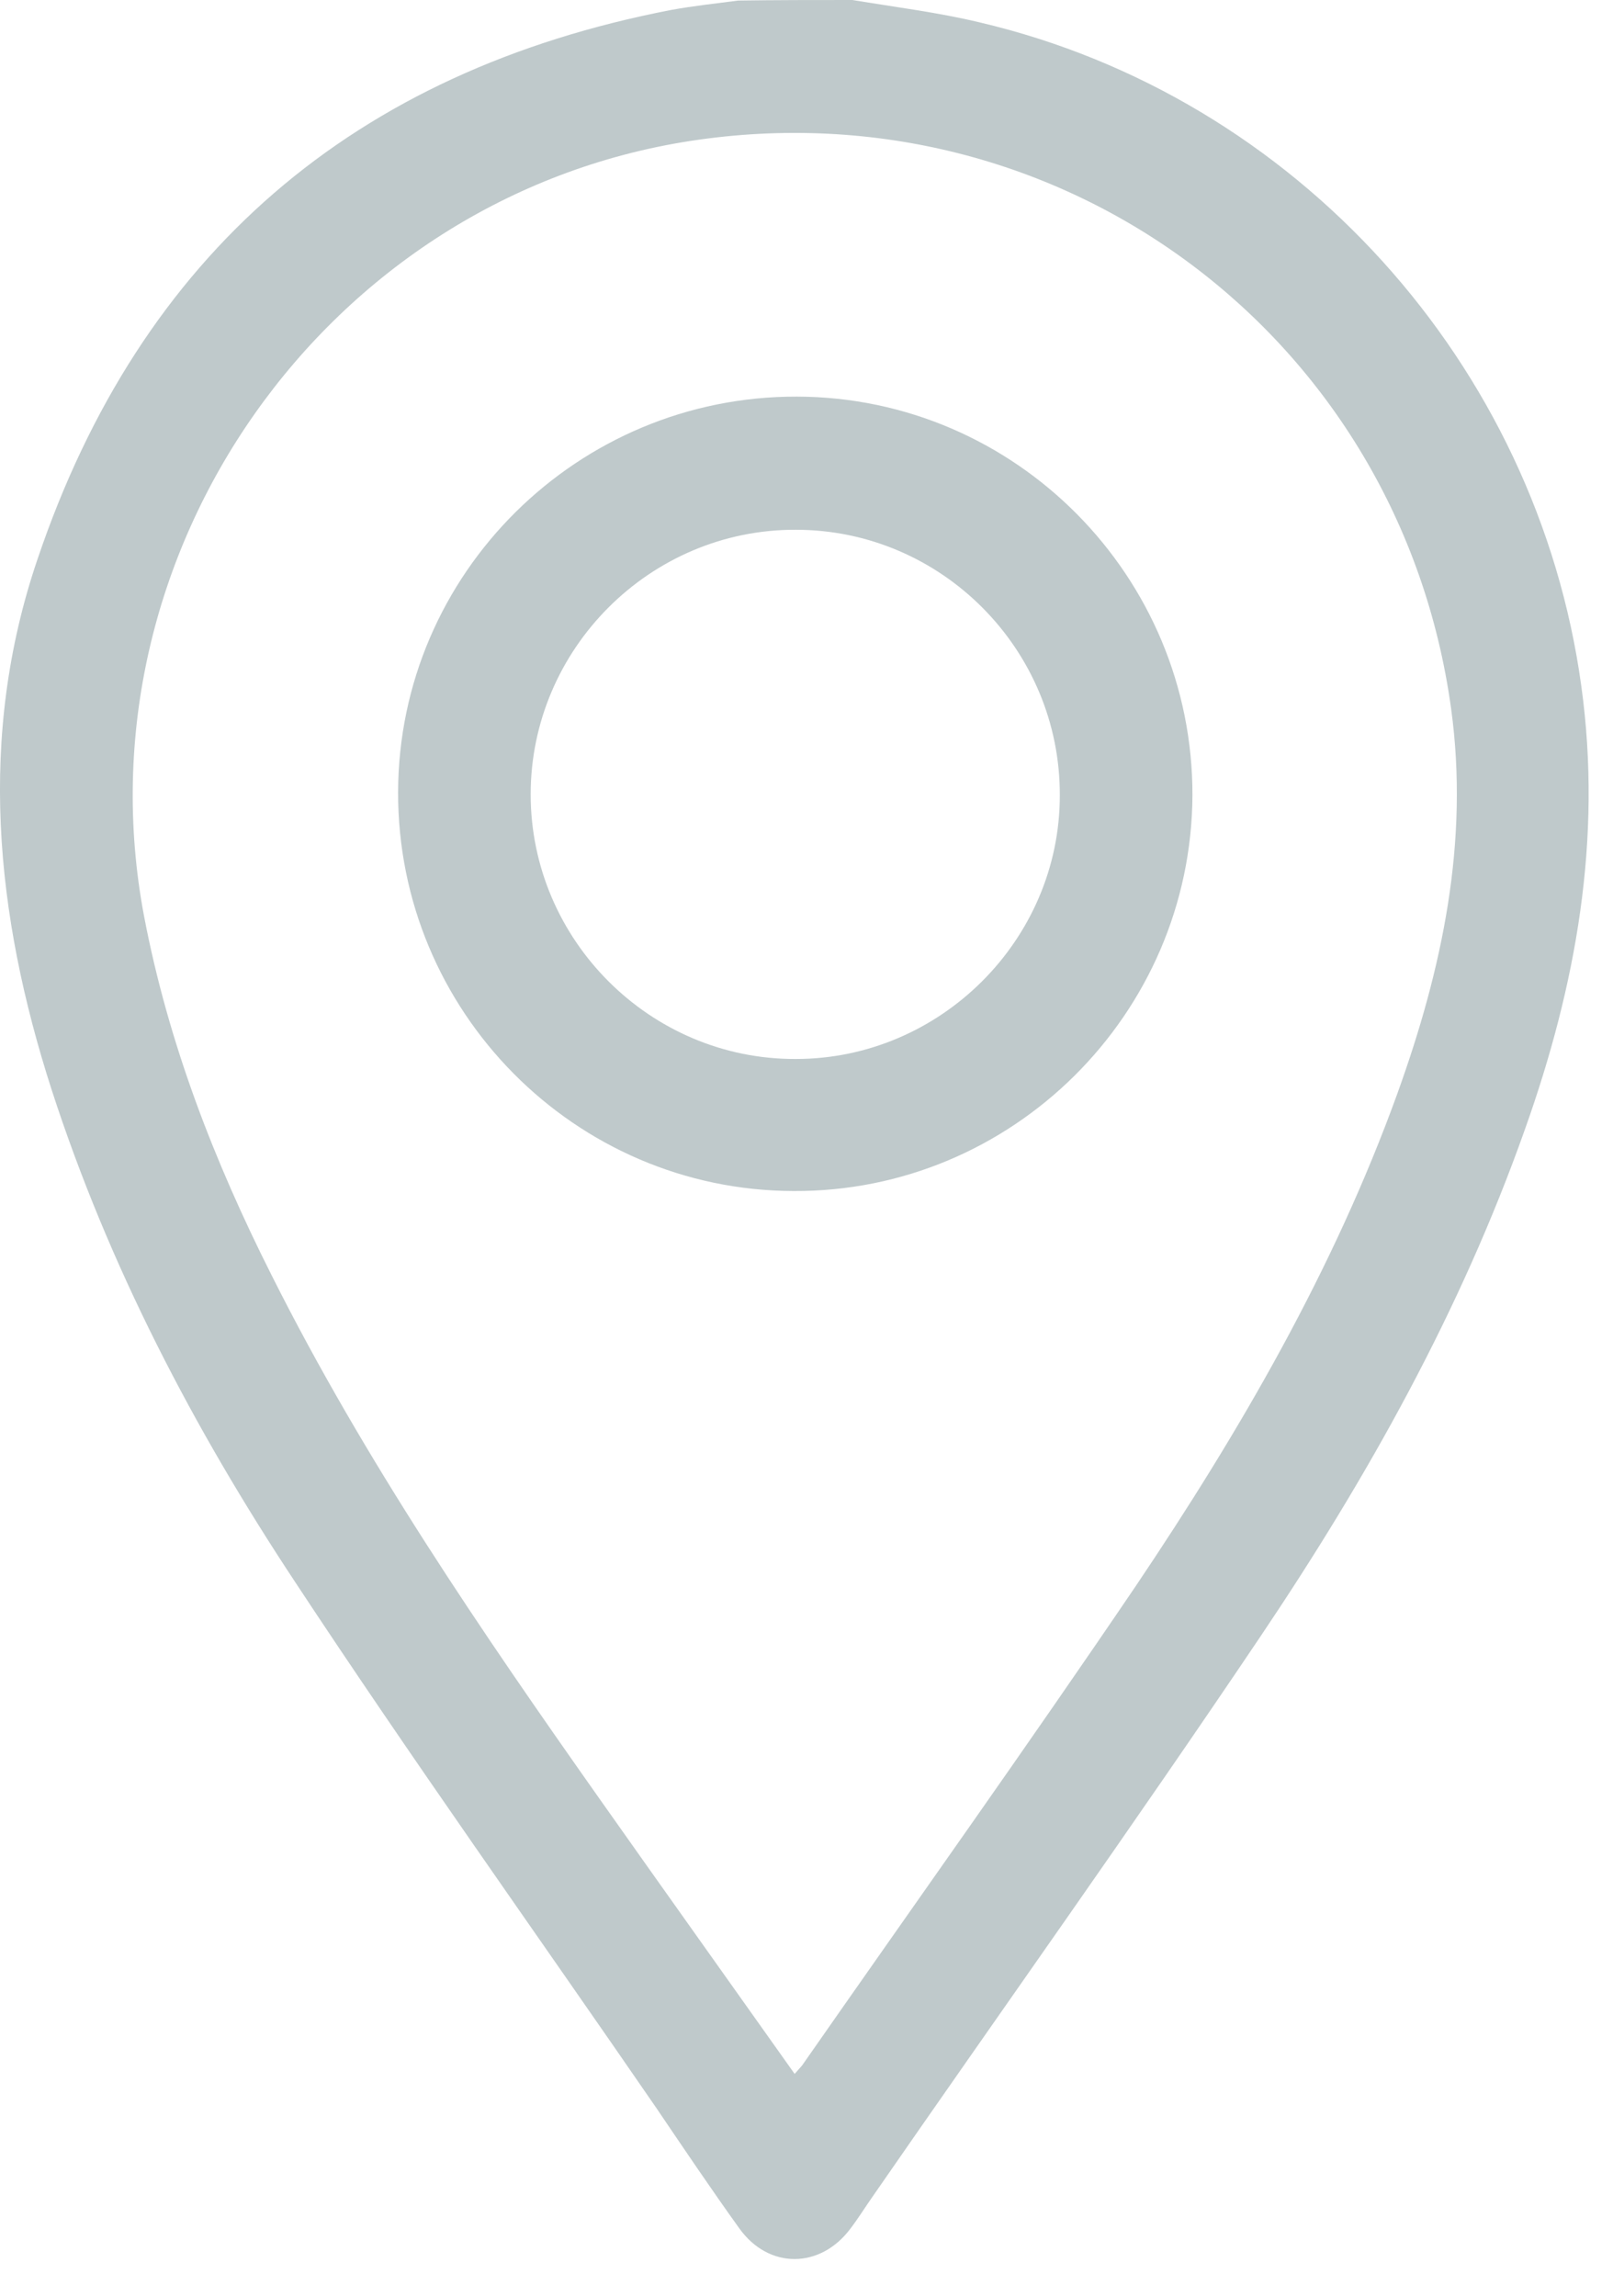
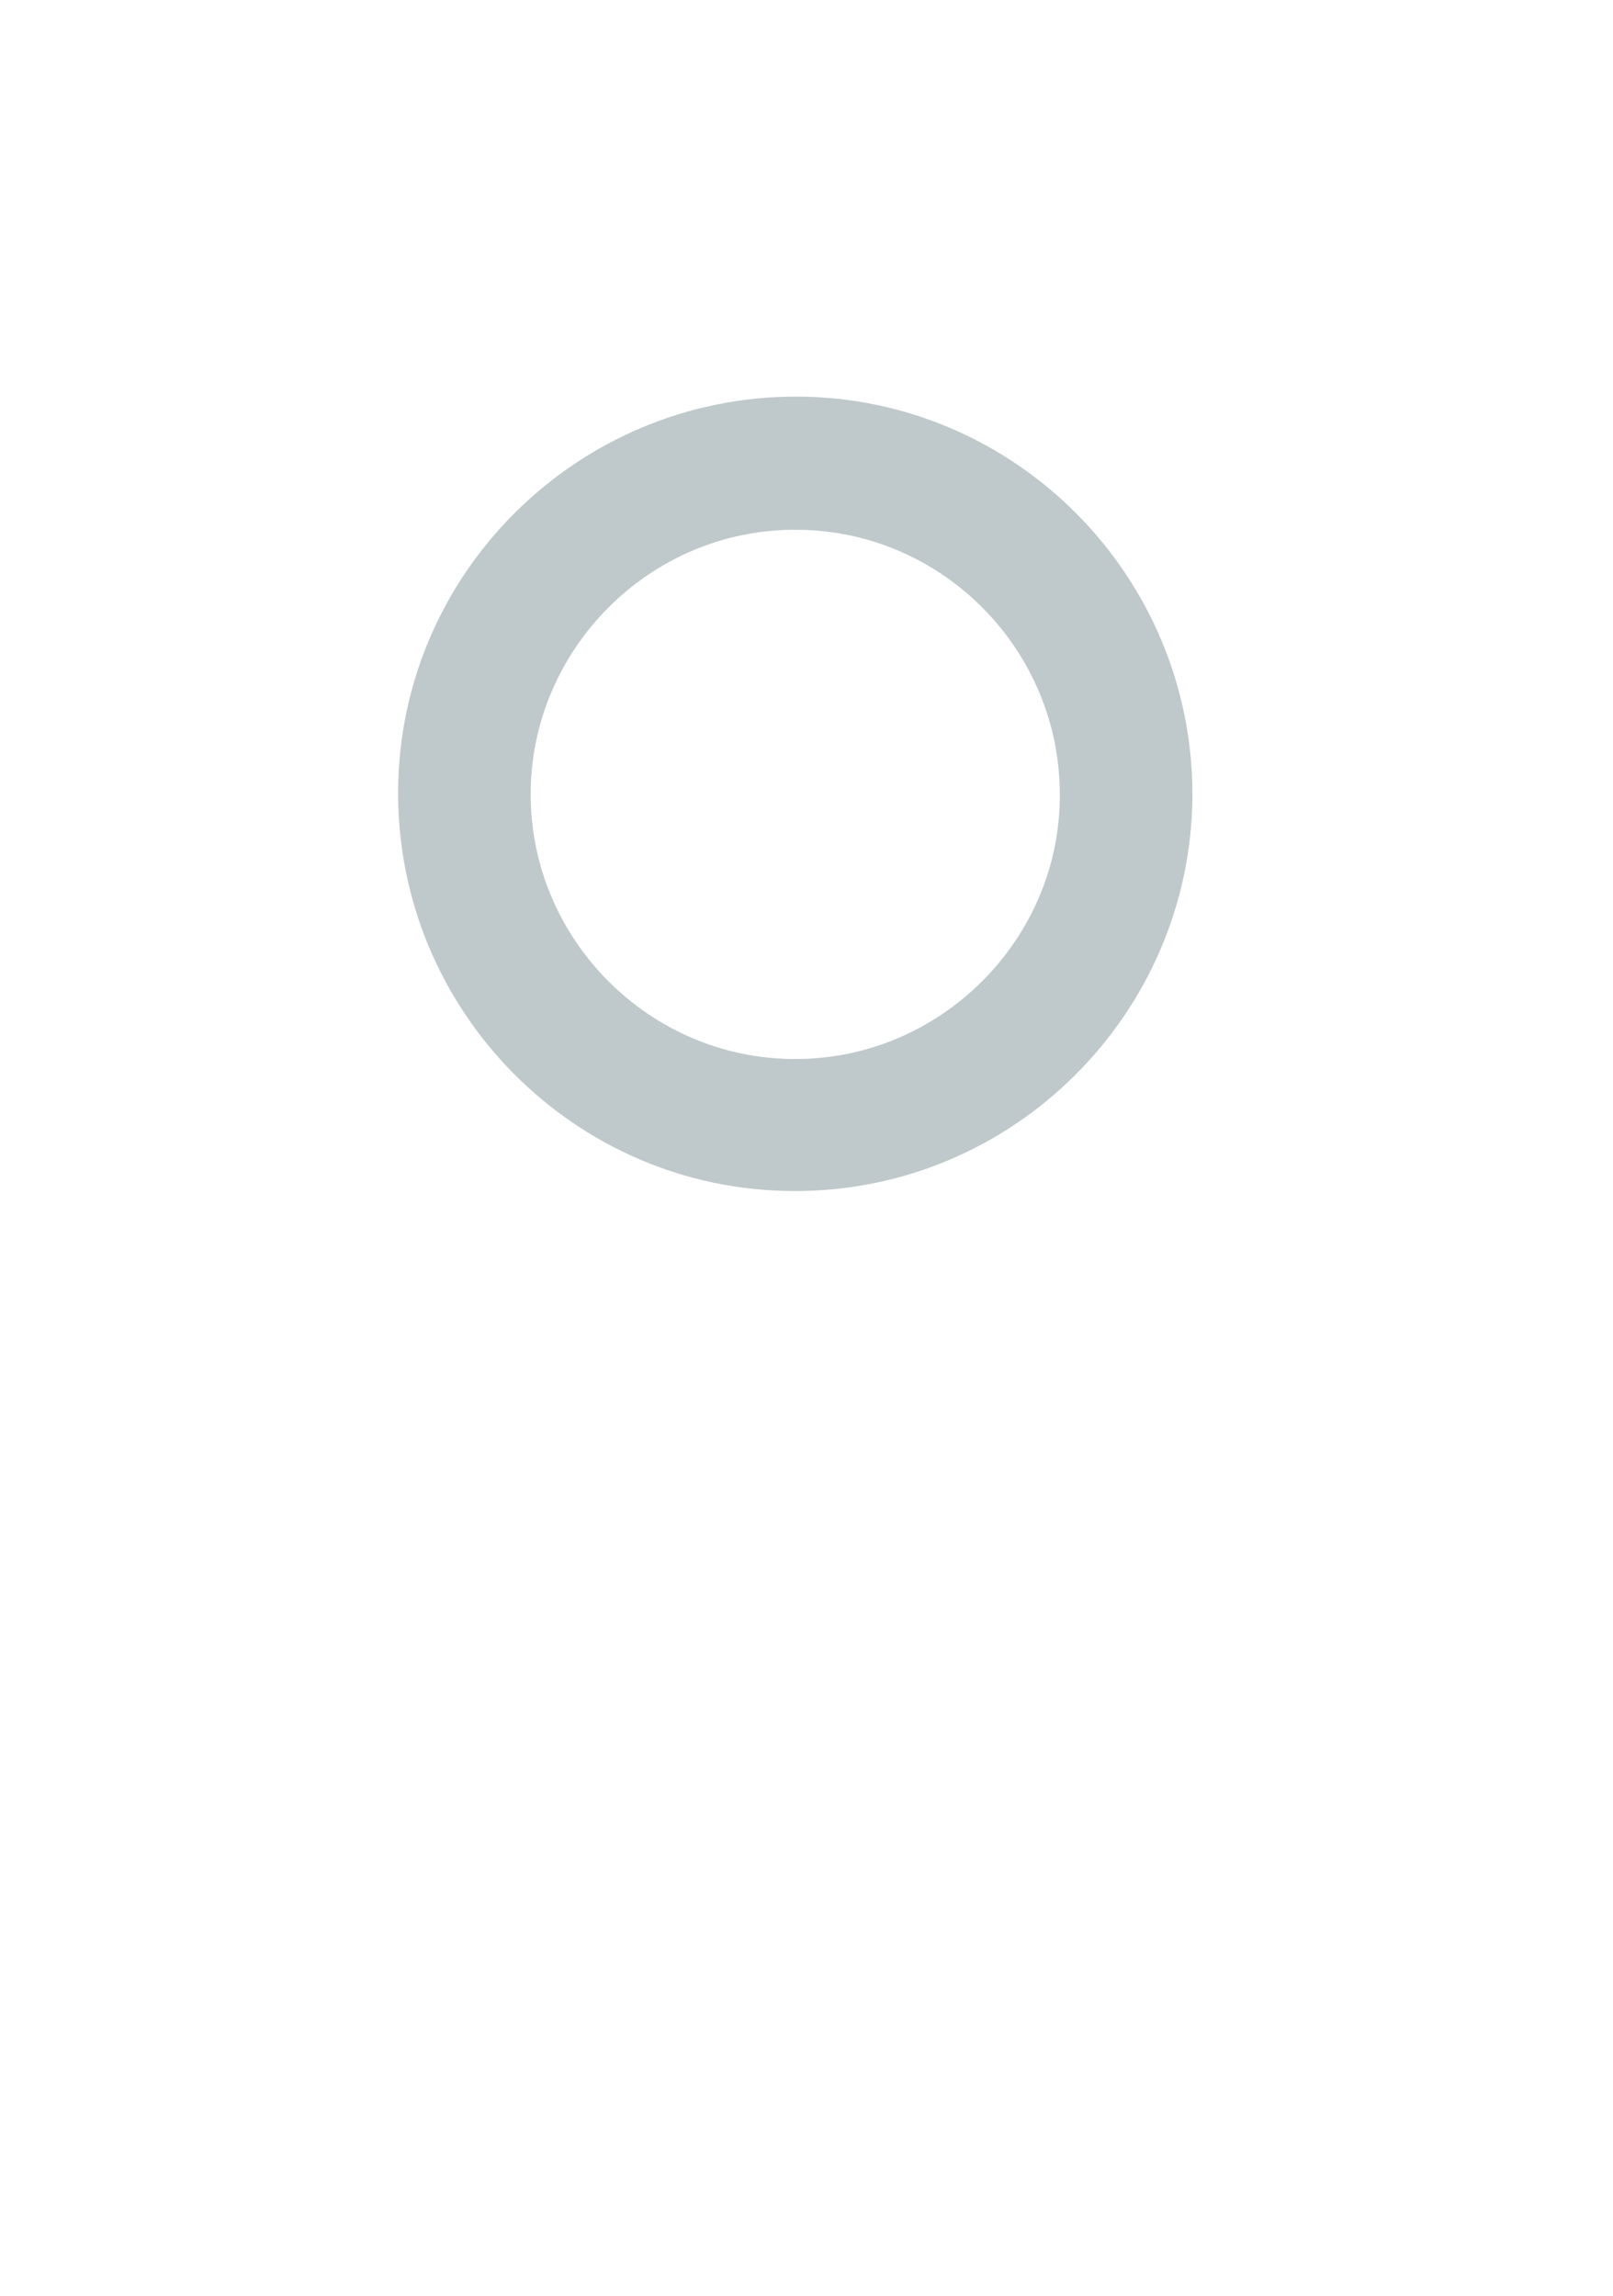
<svg xmlns="http://www.w3.org/2000/svg" width="26" height="37" viewBox="0 0 26 37" fill="none">
-   <path d="M13.74 0C14.424 0.114 15.117 0.199 15.792 0.361C20.892 1.558 24.777 5.87 25.489 11.056C25.831 13.525 25.404 15.89 24.578 18.208C23.542 21.133 22.041 23.812 20.322 26.367C18.271 29.416 16.143 32.398 14.053 35.419C13.94 35.58 13.835 35.751 13.712 35.912C13.227 36.568 12.391 36.577 11.916 35.912C11.46 35.276 11.024 34.63 10.587 33.984C8.64 31.154 6.645 28.361 4.755 25.493C3.121 23.023 1.753 20.402 0.832 17.562C-0.08 14.732 -0.365 11.863 0.604 9.014C2.266 4.094 5.705 1.149 10.815 0.161C11.176 0.095 11.537 0.057 11.898 0.009C12.505 5.79578e-07 13.123 0 13.74 0ZM12.809 33.424C12.866 33.357 12.904 33.319 12.933 33.282C14.728 30.707 16.552 28.152 18.309 25.559C19.99 23.061 21.5 20.459 22.526 17.619C23.248 15.615 23.685 13.563 23.39 11.417C22.564 5.423 17.102 1.358 11.138 2.27C5.258 3.172 1.212 8.919 2.323 14.77C2.713 16.812 3.454 18.721 4.384 20.564C5.876 23.536 7.747 26.272 9.656 28.979C10.701 30.46 11.745 31.923 12.809 33.424Z" fill="#BFC9CB" />
  <path d="M12.79 19.195C9.266 19.186 6.408 16.298 6.417 12.765C6.427 9.241 9.314 6.382 12.847 6.392C16.371 6.401 19.23 9.289 19.221 12.822C19.201 16.346 16.314 19.214 12.79 19.195ZM8.554 12.803C8.554 15.149 10.482 17.077 12.828 17.067C15.155 17.067 17.083 15.149 17.083 12.822C17.093 10.466 15.174 8.538 12.828 8.538C10.482 8.529 8.554 10.457 8.554 12.803Z" fill="#BFC9CB" />
</svg>